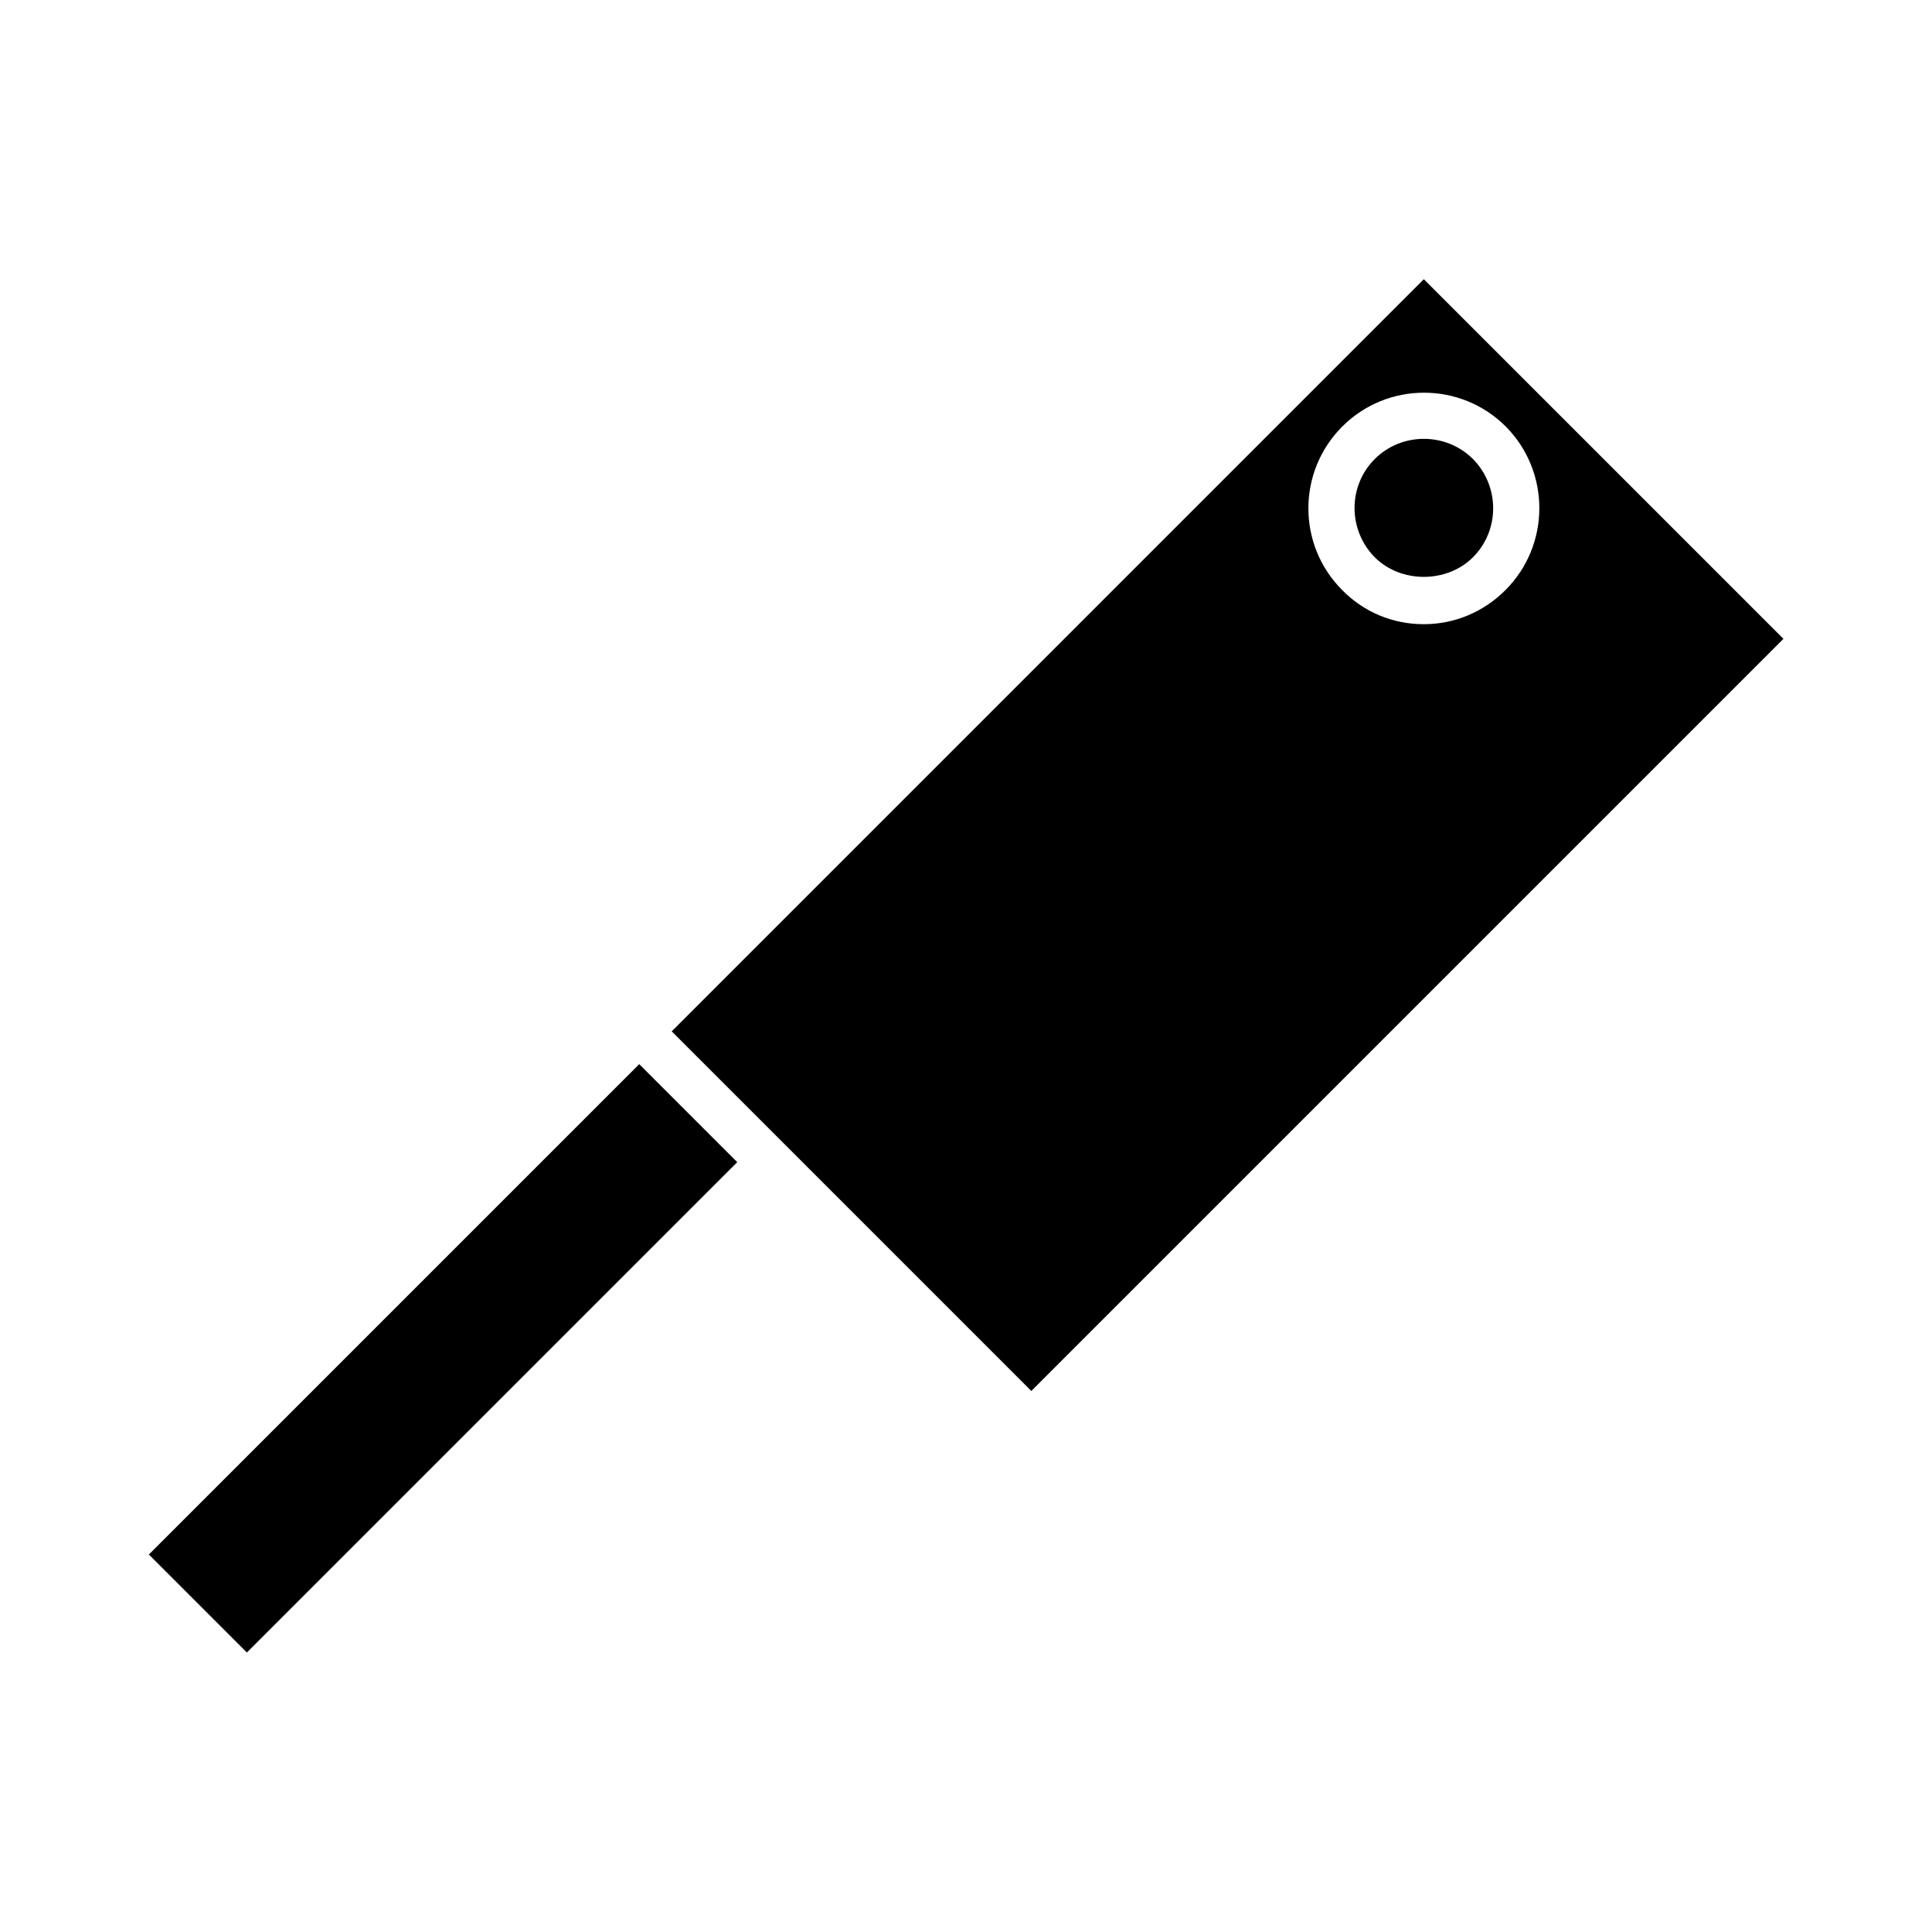
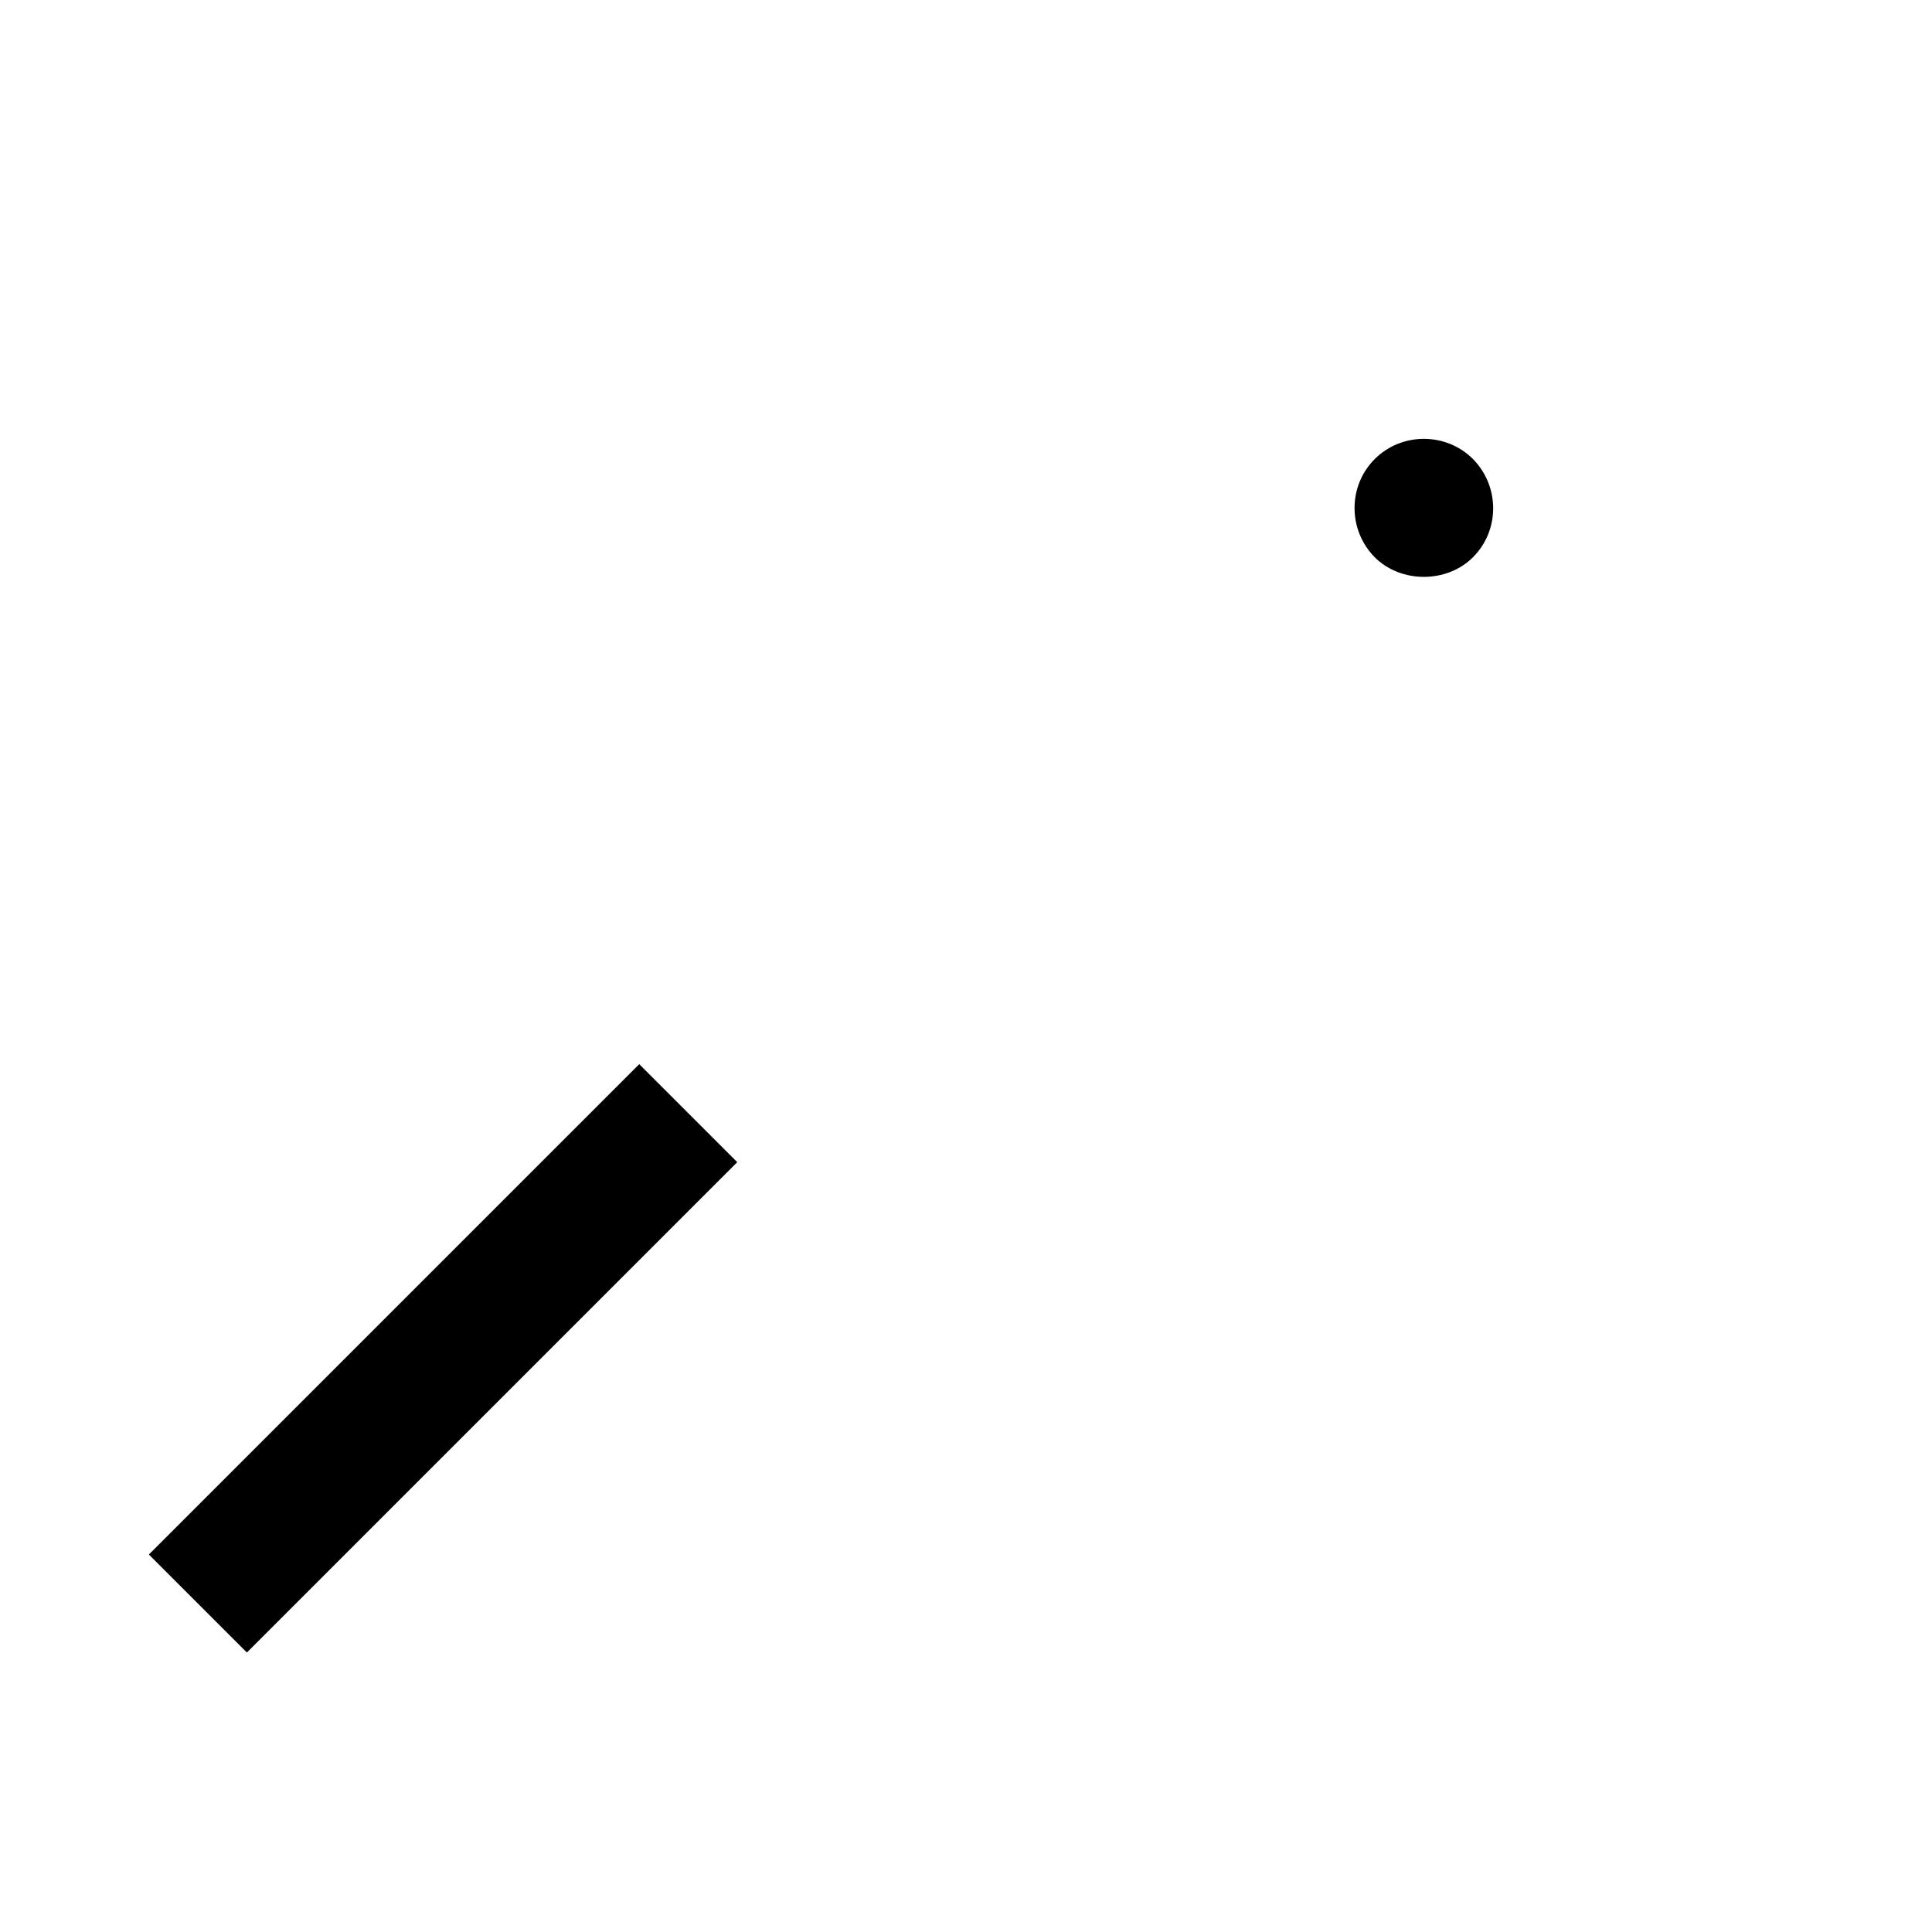
<svg xmlns="http://www.w3.org/2000/svg" fill="#000000" width="800px" height="800px" version="1.1" viewBox="144 144 512 512">
  <g>
    <path d="m183.45 555.96 129.95-129.95 25.977 25.977-129.95 129.95z" />
-     <path d="m322.01 417.32 95.301 95.301 199.32-199.32-95.305-95.305zm220.94-116.93c-5.773 5.773-13.434 9.027-21.621 9.027s-15.848-3.148-21.621-9.027c-11.965-11.965-11.965-31.383 0-43.348 11.965-11.965 31.383-11.965 43.348 0 11.863 11.965 11.863 31.383-0.105 43.348z" />
    <path d="m508.32 265.65c-7.137 7.137-7.137 18.789 0 26.031 6.926 6.926 19.102 6.926 26.031 0 7.137-7.137 7.137-18.789 0-26.031-3.57-3.57-8.293-5.352-13.016-5.352-4.723 0-9.445 1.785-13.016 5.352z" />
  </g>
</svg>